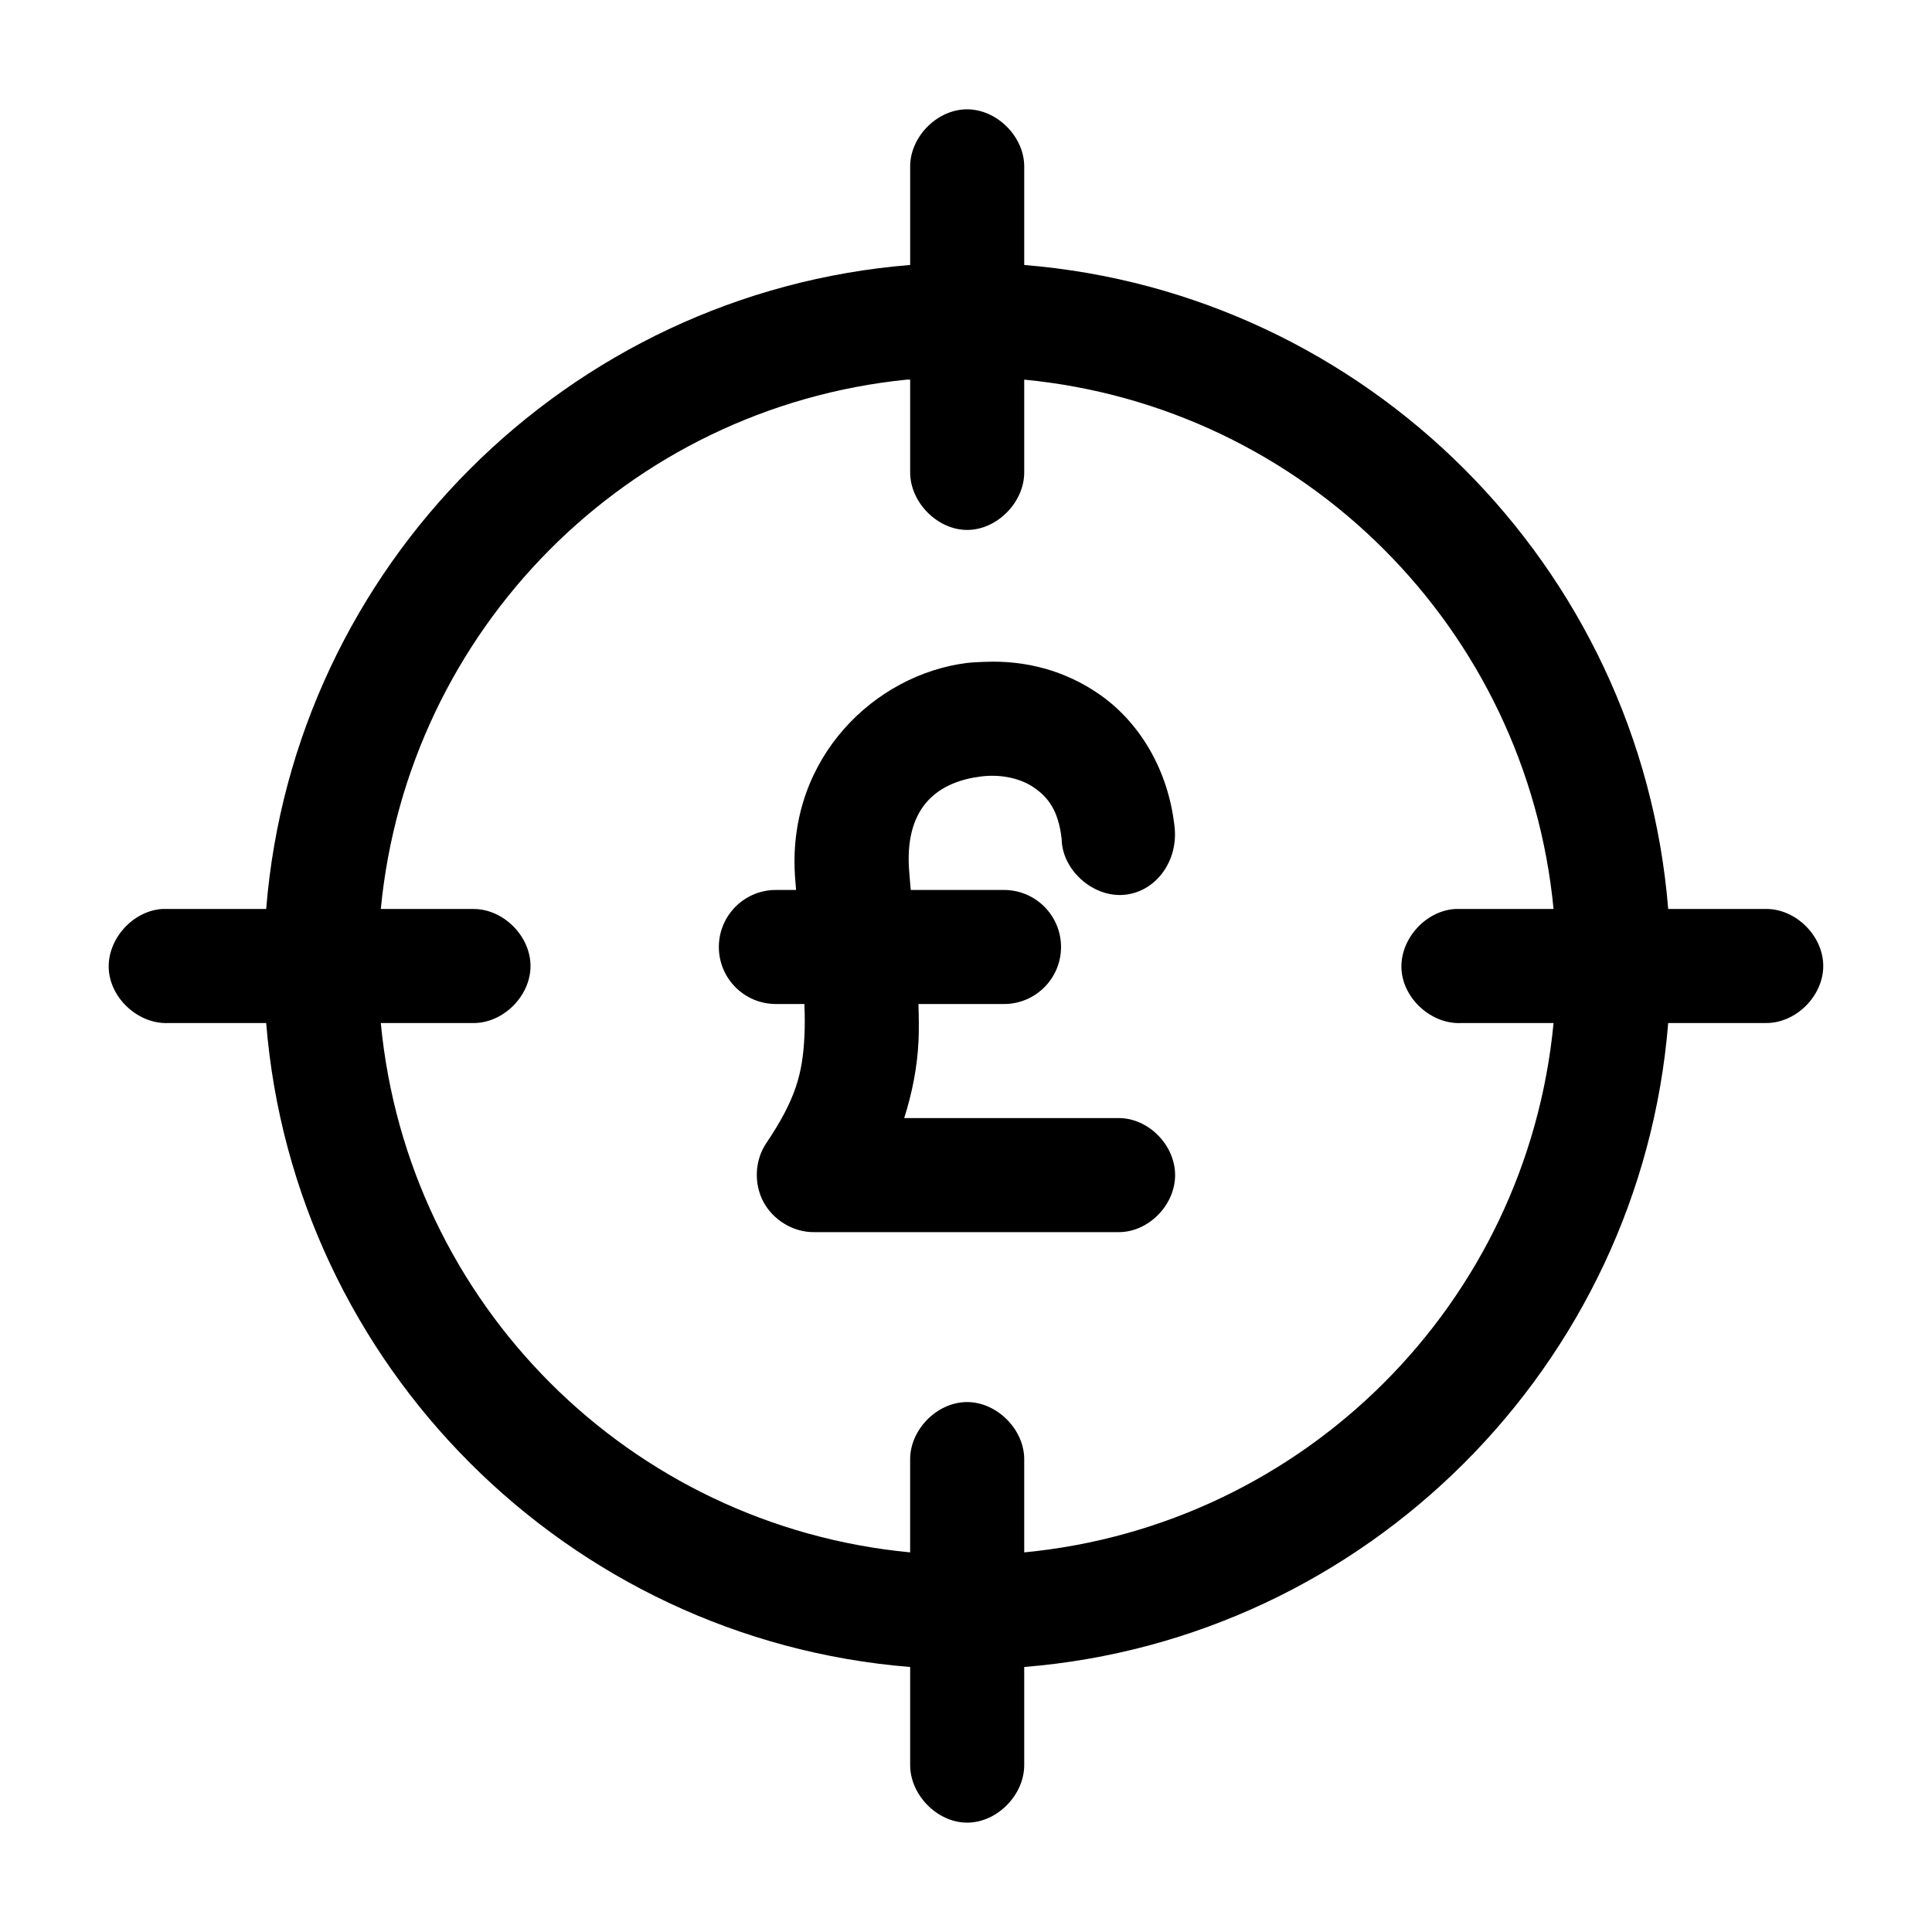
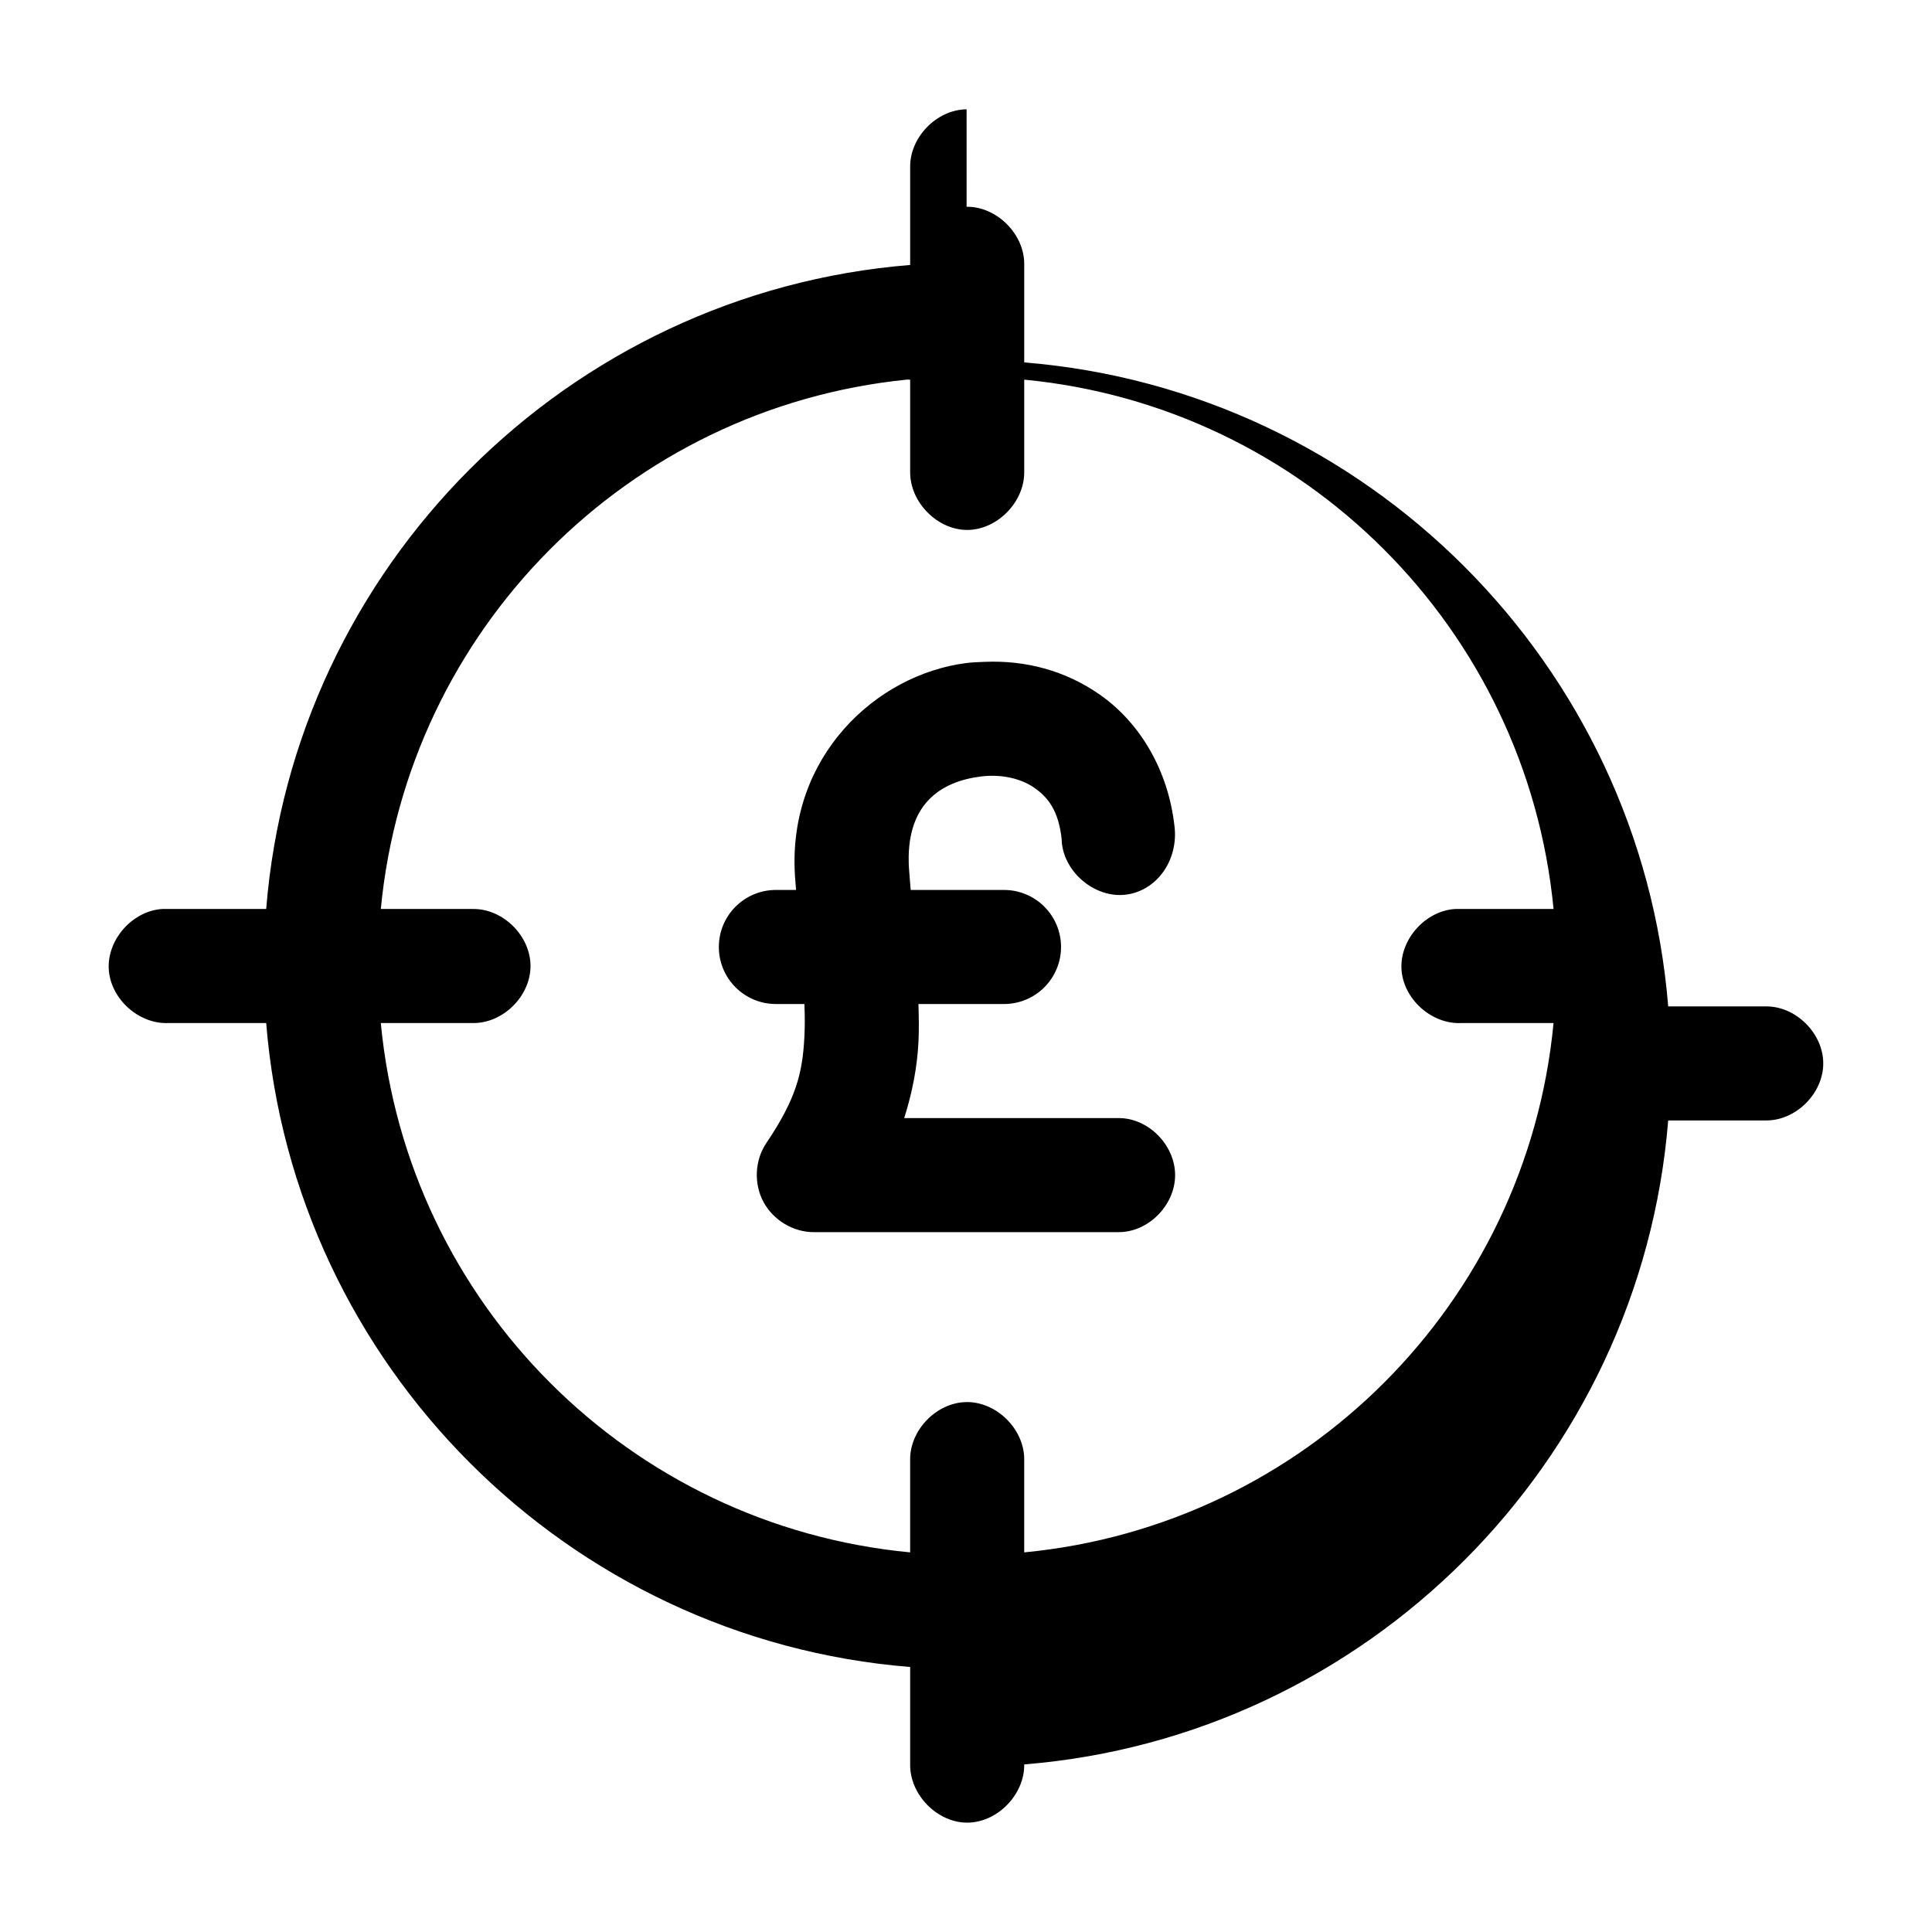
<svg xmlns="http://www.w3.org/2000/svg" fill="#000000" width="800px" height="800px" version="1.1" viewBox="144 144 512 512">
-   <path d="m400.16 172.97c-7.969 0.082-15.121 7.465-14.957 15.43v25.82c-90.746 7.32-163.36 79.906-170.66 170.66h-27.395c-7.914 0.414-14.738 7.988-14.328 15.902 0.414 7.914 7.988 14.742 15.902 14.328h25.82c7.309 90.75 79.914 163.36 170.66 170.66v25.82c-0.109 7.984 7.129 15.43 15.113 15.43 7.984 0 15.227-7.445 15.113-15.43v-25.82c90.73-7.336 163.34-79.938 170.66-170.66h25.82c7.984 0.109 15.273-7.129 15.273-15.113s-7.285-15.227-15.273-15.113h-25.82c-7.32-90.738-79.938-163.32-170.66-170.66v-25.82c0.168-8.07-7.199-15.516-15.273-15.43zm-15.902 71.637c0.309-0.051 0.637 0.051 0.945 0v24.402c-0.109 7.984 7.129 15.43 15.113 15.43 7.984 0 15.227-7.445 15.113-15.43v-24.402c74.266 7.144 133.13 66.016 140.28 140.28h-25.977c-7.914 0.414-14.738 7.988-14.328 15.902 0.414 7.914 7.988 14.742 15.902 14.328h24.402c-7.086 74.316-65.969 133.14-140.28 140.28v-24.402c0.168-8.07-7.199-15.516-15.273-15.43-7.969 0.082-15.121 7.465-14.957 15.43v24.402c-74.363-7.074-133.21-65.918-140.28-140.28h24.402c7.984 0.109 15.273-7.129 15.273-15.113 0-7.984-7.285-15.227-15.273-15.113h-24.402c7.106-74.004 65.457-132.8 139.34-140.28zm20.781 74.785c-1.52 0.059-3.379 0.125-4.883 0.312-24.047 3.039-47.348 24.82-45.5 56.051v0.156c0.098 1.527 0.215 2.481 0.312 3.938h-5.352c-8.348 0-15.113 6.769-15.113 15.113s6.766 15.113 15.113 15.113h7.559c0.137 3.176 0.133 6.031 0 8.66-0.492 9.871-2.328 16.645-10.078 28.18-3.082 4.527-3.367 10.754-0.785 15.586 2.578 4.832 7.902 8.066 13.383 8.031h80.609c7.984 0.109 15.113-7.133 15.113-15.113 0-7.984-7.129-15.227-15.113-15.113h-56.68c2.144-6.754 3.449-13.52 3.777-20.152 0.172-3.391 0.098-6.688 0-10.078h22.672c8.348 0 15.113-6.769 15.113-15.113s-6.766-15.113-15.113-15.113h-24.719c-0.156-2.043-0.336-3.652-0.473-5.824-1-16.934 8.398-22.898 19.051-24.246 5.324-0.672 10.562 0.473 14.172 2.992 3.606 2.516 6.402 5.992 7.242 13.539 0.125 8.391 8.504 15.723 16.848 14.801 8.34-0.922 14.133-9.145 13.066-18.105-1.68-15.094-9.309-27.609-19.84-34.953-9.211-6.422-19.754-9.094-30.387-8.66z" />
+   <path d="m400.16 172.97c-7.969 0.082-15.121 7.465-14.957 15.43v25.82c-90.746 7.32-163.36 79.906-170.66 170.66h-27.395c-7.914 0.414-14.738 7.988-14.328 15.902 0.414 7.914 7.988 14.742 15.902 14.328h25.82c7.309 90.75 79.914 163.36 170.66 170.66v25.82c-0.109 7.984 7.129 15.43 15.113 15.43 7.984 0 15.227-7.445 15.113-15.43c90.73-7.336 163.34-79.938 170.66-170.66h25.82c7.984 0.109 15.273-7.129 15.273-15.113s-7.285-15.227-15.273-15.113h-25.82c-7.32-90.738-79.938-163.32-170.66-170.66v-25.82c0.168-8.07-7.199-15.516-15.273-15.43zm-15.902 71.637c0.309-0.051 0.637 0.051 0.945 0v24.402c-0.109 7.984 7.129 15.43 15.113 15.43 7.984 0 15.227-7.445 15.113-15.43v-24.402c74.266 7.144 133.13 66.016 140.28 140.28h-25.977c-7.914 0.414-14.738 7.988-14.328 15.902 0.414 7.914 7.988 14.742 15.902 14.328h24.402c-7.086 74.316-65.969 133.14-140.28 140.28v-24.402c0.168-8.07-7.199-15.516-15.273-15.43-7.969 0.082-15.121 7.465-14.957 15.43v24.402c-74.363-7.074-133.21-65.918-140.28-140.28h24.402c7.984 0.109 15.273-7.129 15.273-15.113 0-7.984-7.285-15.227-15.273-15.113h-24.402c7.106-74.004 65.457-132.8 139.34-140.28zm20.781 74.785c-1.52 0.059-3.379 0.125-4.883 0.312-24.047 3.039-47.348 24.82-45.5 56.051v0.156c0.098 1.527 0.215 2.481 0.312 3.938h-5.352c-8.348 0-15.113 6.769-15.113 15.113s6.766 15.113 15.113 15.113h7.559c0.137 3.176 0.133 6.031 0 8.66-0.492 9.871-2.328 16.645-10.078 28.18-3.082 4.527-3.367 10.754-0.785 15.586 2.578 4.832 7.902 8.066 13.383 8.031h80.609c7.984 0.109 15.113-7.133 15.113-15.113 0-7.984-7.129-15.227-15.113-15.113h-56.68c2.144-6.754 3.449-13.52 3.777-20.152 0.172-3.391 0.098-6.688 0-10.078h22.672c8.348 0 15.113-6.769 15.113-15.113s-6.766-15.113-15.113-15.113h-24.719c-0.156-2.043-0.336-3.652-0.473-5.824-1-16.934 8.398-22.898 19.051-24.246 5.324-0.672 10.562 0.473 14.172 2.992 3.606 2.516 6.402 5.992 7.242 13.539 0.125 8.391 8.504 15.723 16.848 14.801 8.34-0.922 14.133-9.145 13.066-18.105-1.68-15.094-9.309-27.609-19.84-34.953-9.211-6.422-19.754-9.094-30.387-8.66z" />
</svg>